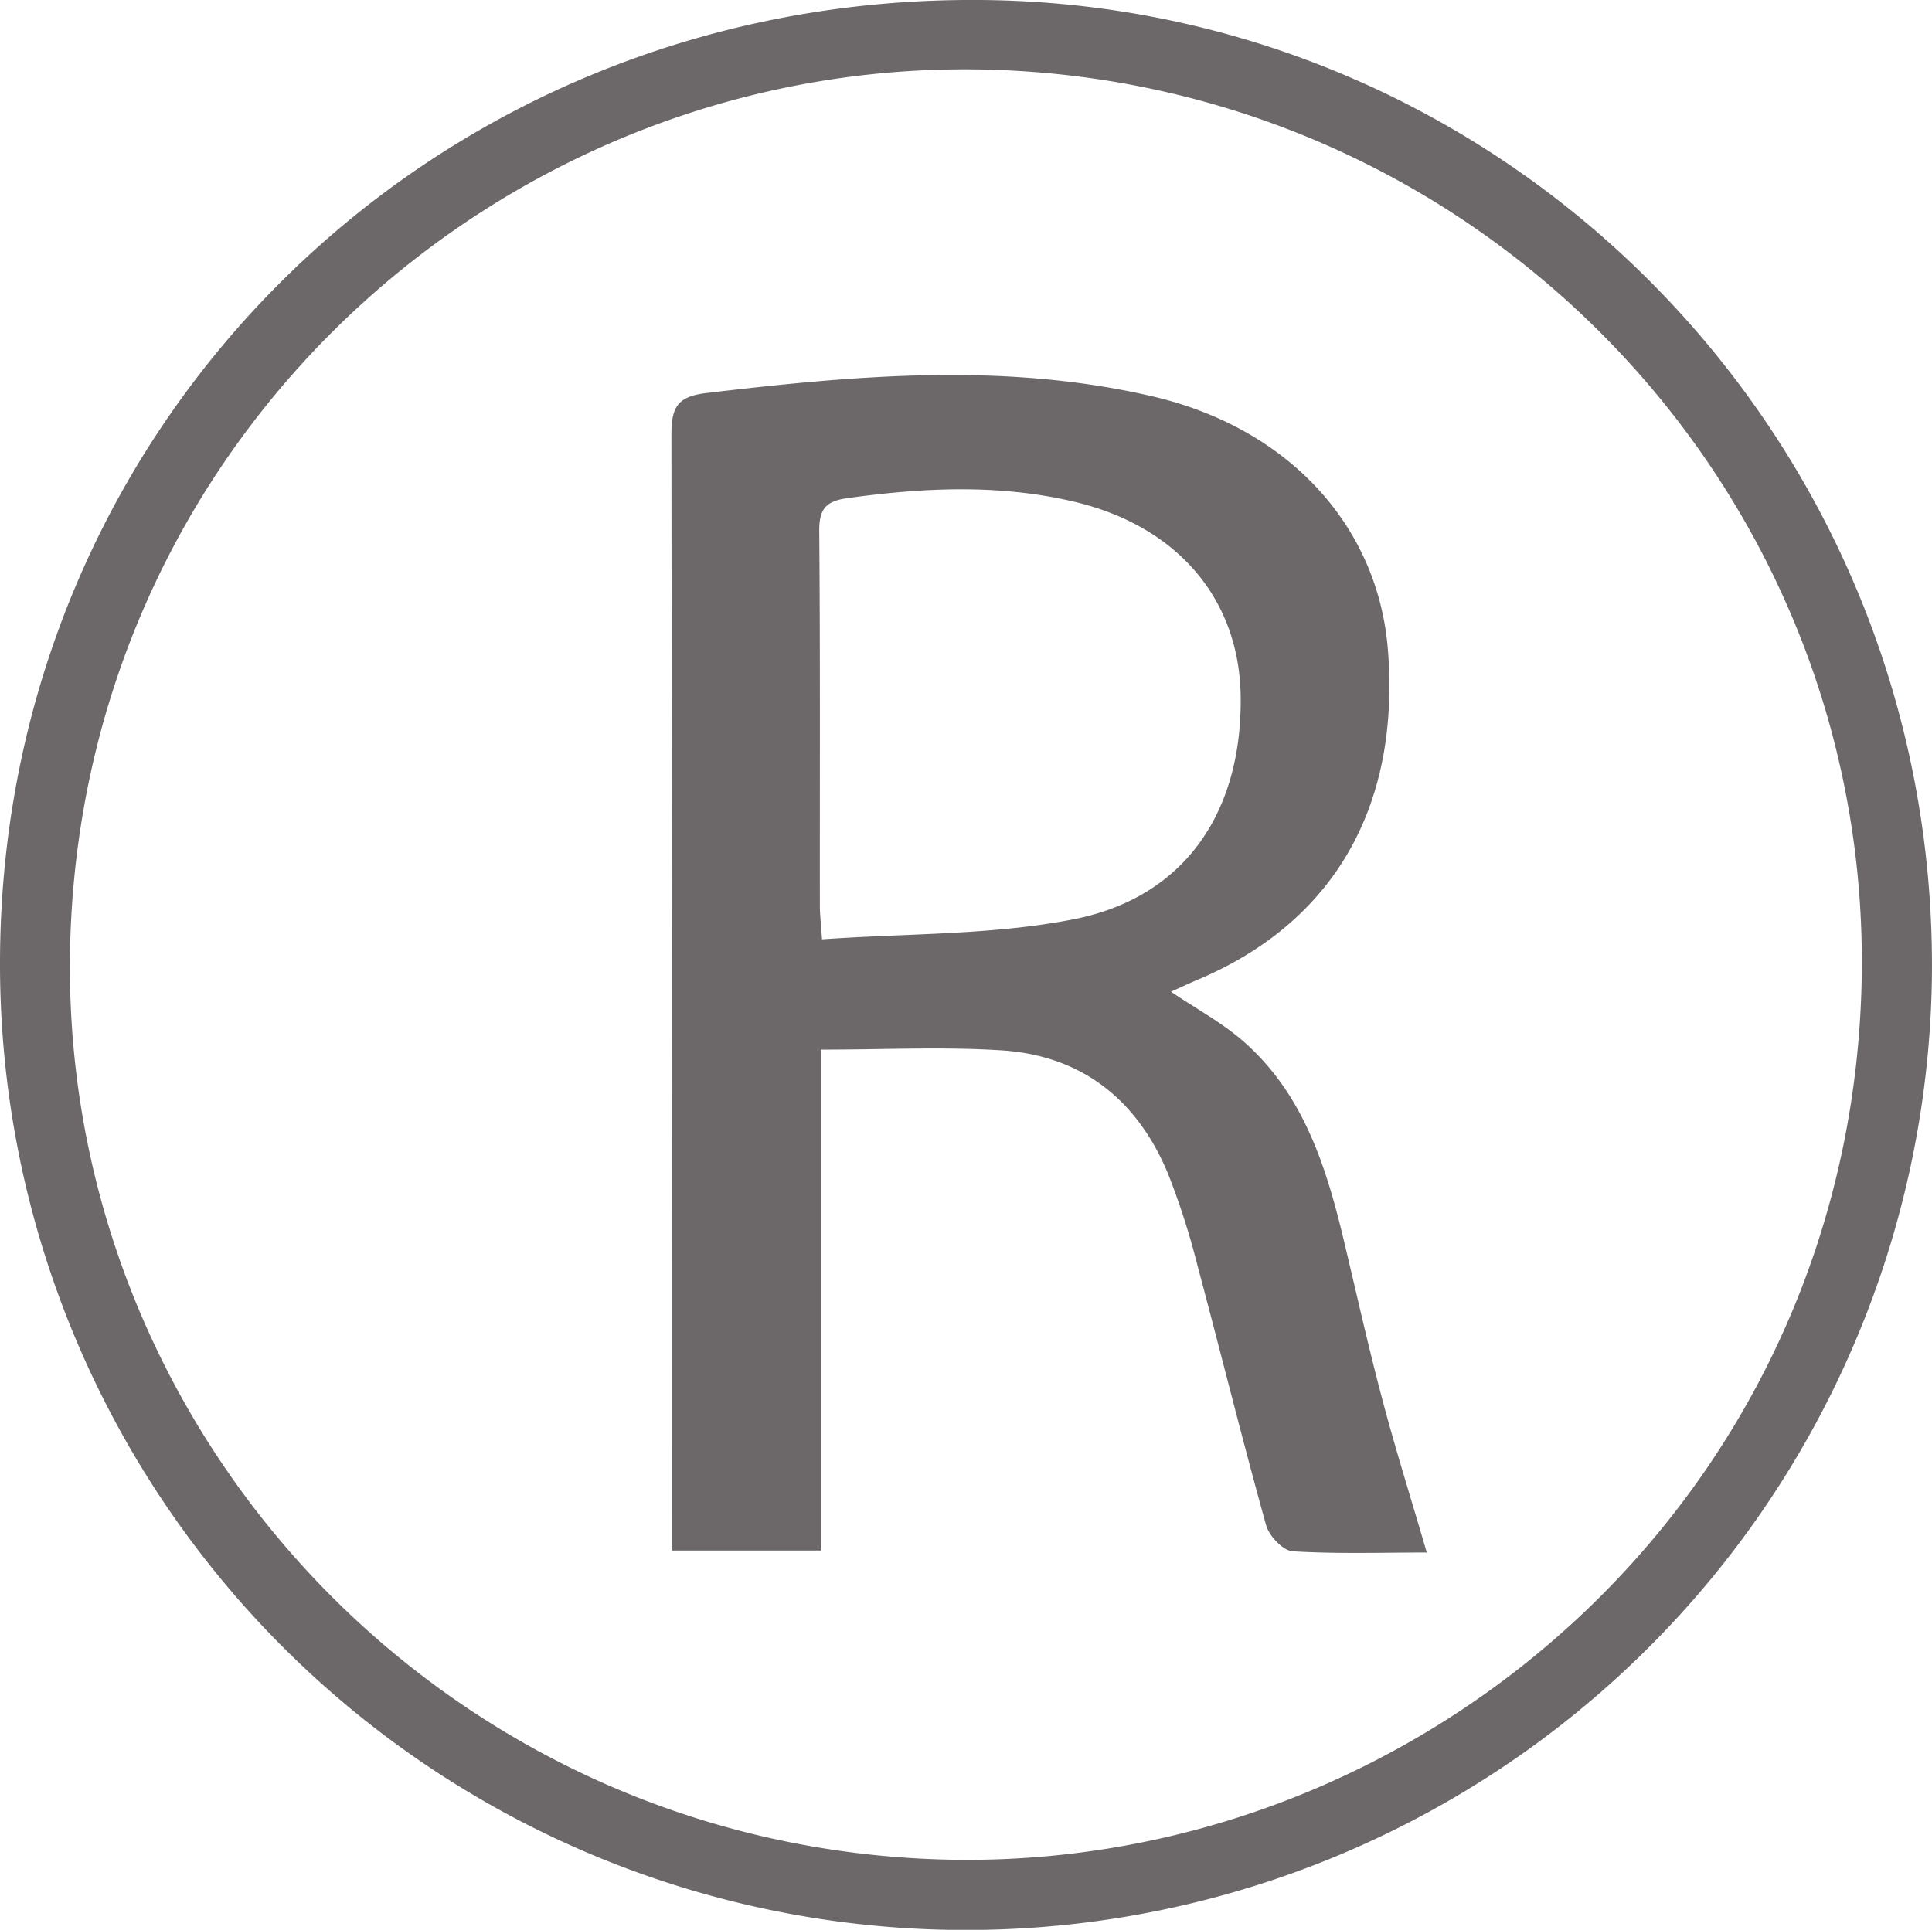
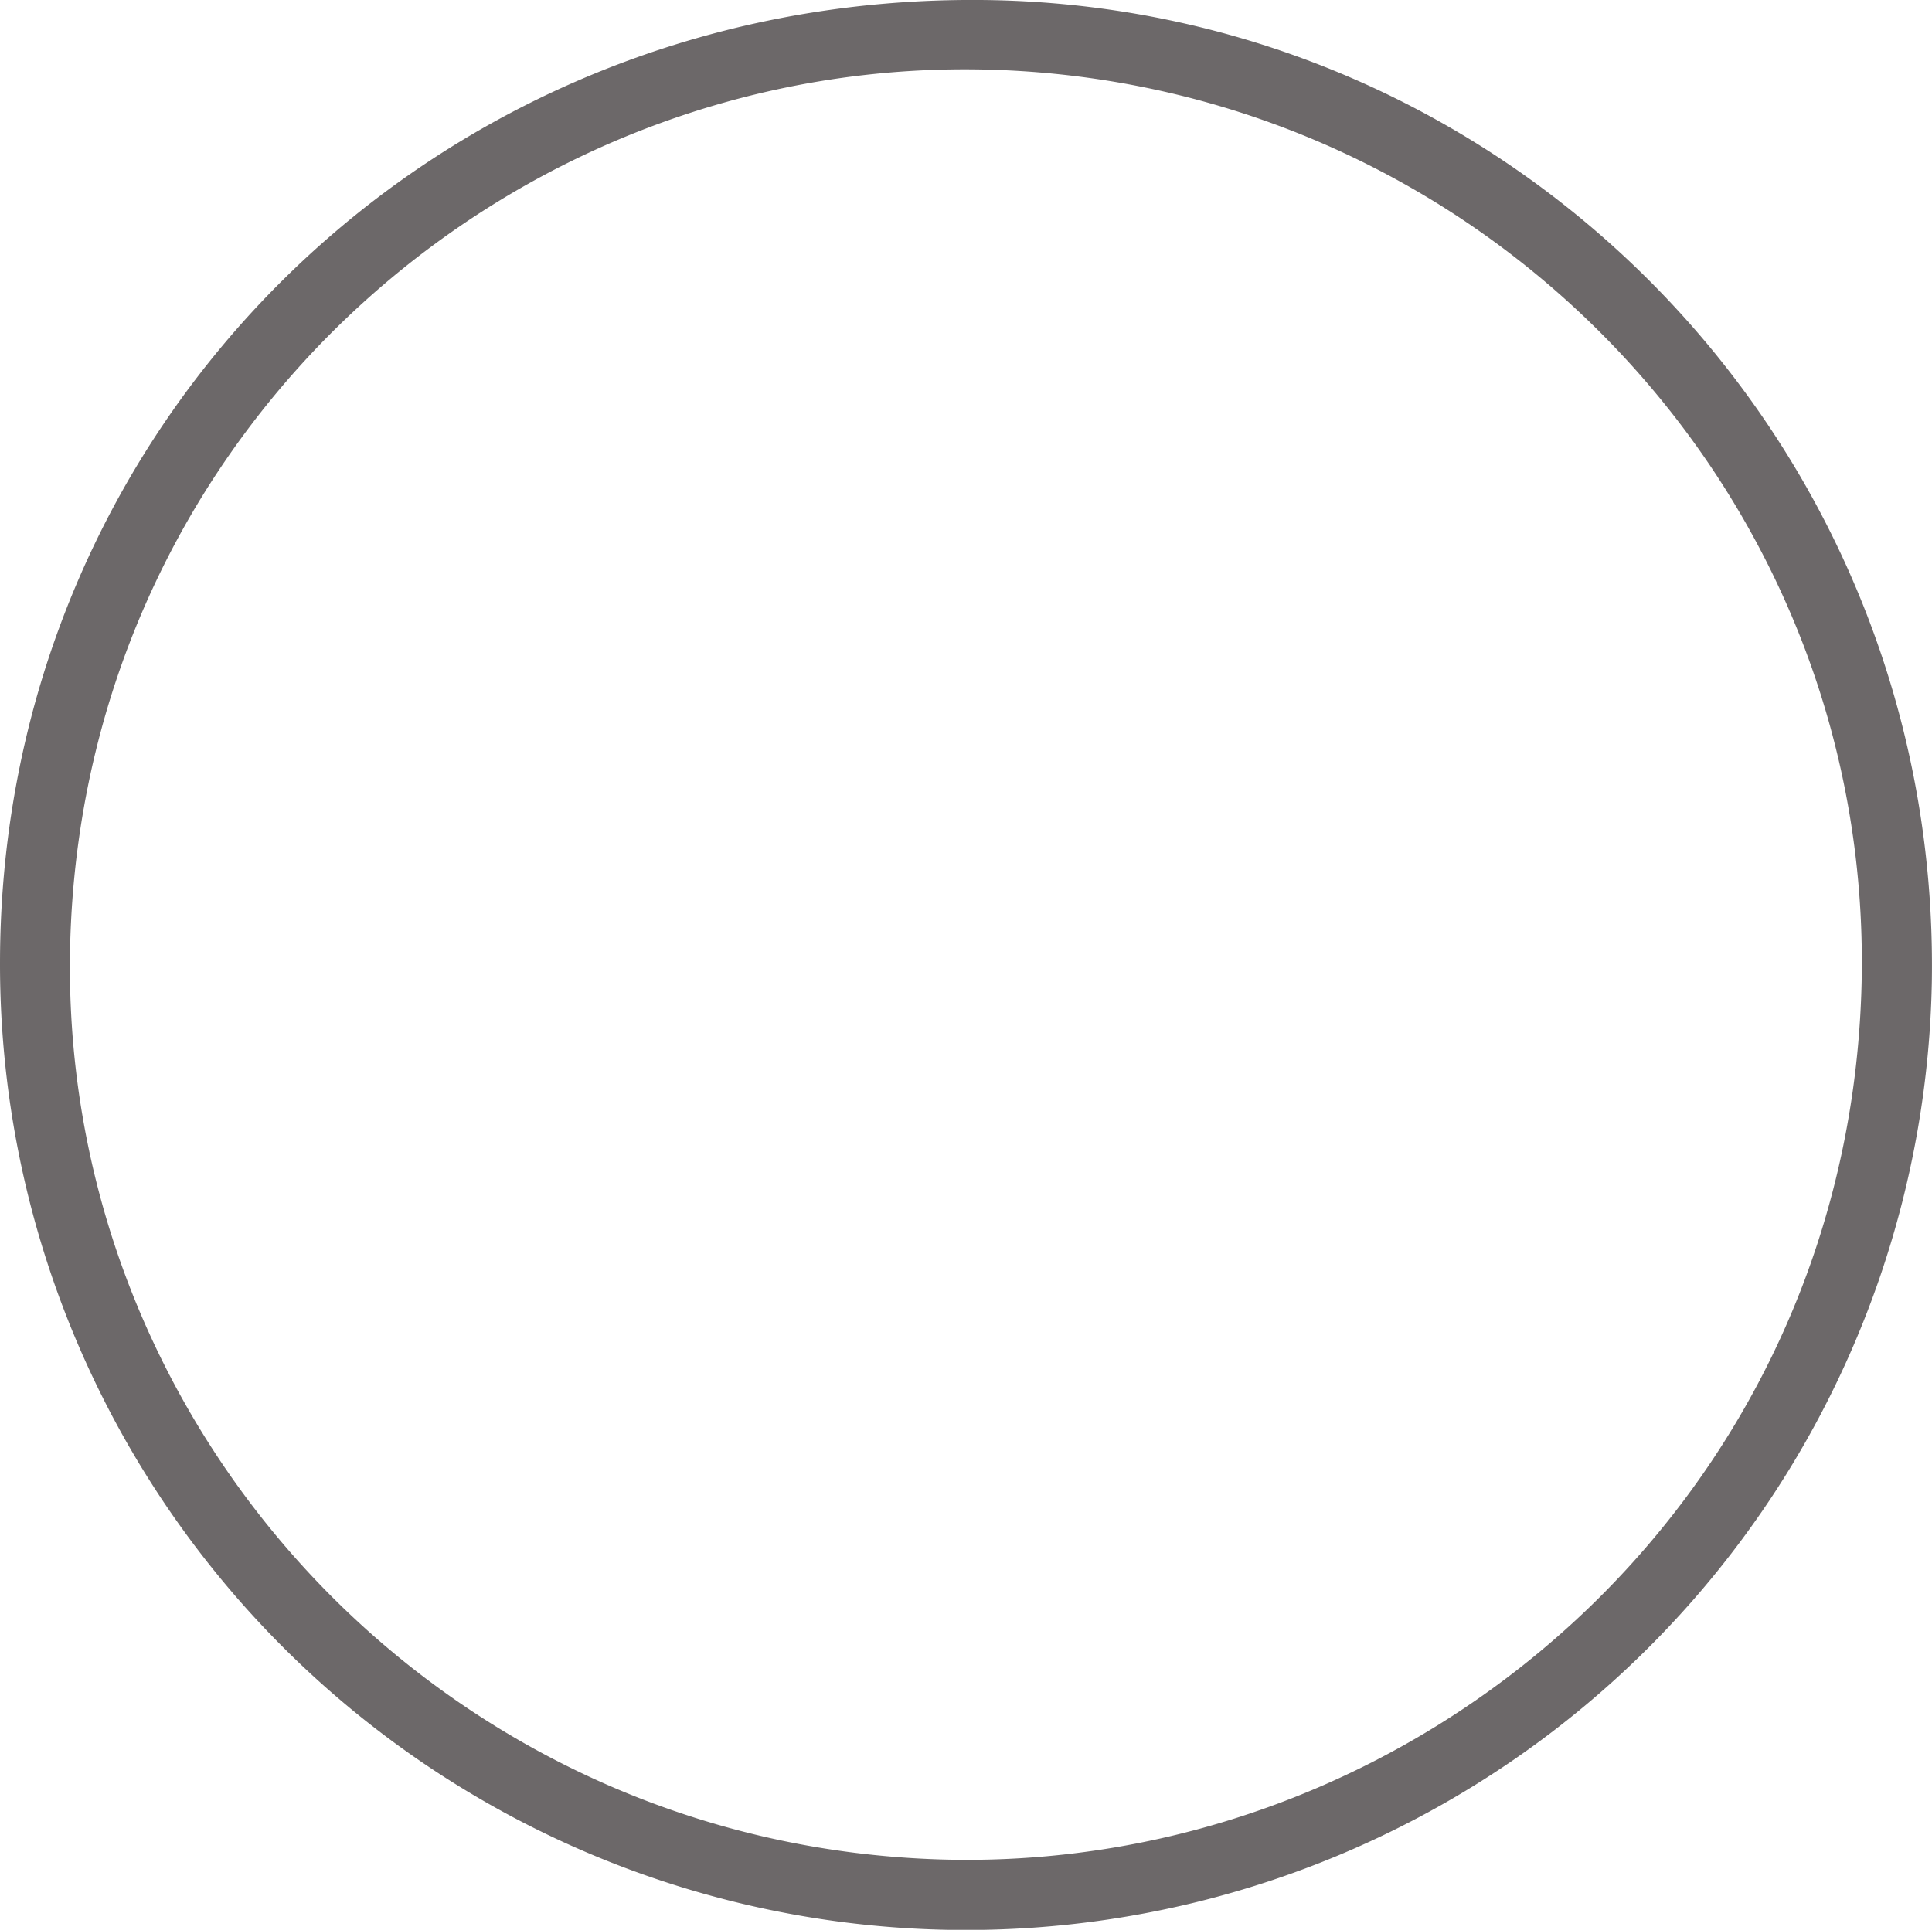
<svg xmlns="http://www.w3.org/2000/svg" viewBox="0 0 316.24 315.95">
  <g id="Layer_2" data-name="Layer 2">
    <g id="Layer_2-2" data-name="Layer 2">
      <path fill="#6c6869" d="M0,157.7C0,69.5,70.86-.68,160.45,0c86.84.66,157,72.16,155.77,160.37A158.12,158.12,0,0,1,0,157.7ZM154.25,304.44c77.64,2.16,147.37-58.24,150.41-141.55C307.6,82,244,14.38,163.21,11.45,84.36,8.6,14.42,70,11.53,153.19,8.74,233.71,72.38,302.11,154.25,304.44Z" />
-       <path fill="#6c6869" d="M233.54,254.18c-7.32,0-14.66.25-21.95-.2-1.57-.1-3.85-2.5-4.34-4.25-3.92-14.07-7.42-28.26-11.2-42.38a122,122,0,0,0-4.85-15.15c-5-12.09-14.08-19.39-27.29-20.23-9.59-.61-19.24-.12-29.54-.12v82H110v-5.57q0-88.5-.1-177c0-4.43.81-6.34,5.67-6.92,24.39-2.89,48.79-5.09,73,.52,22.44,5.19,37.06,21.34,38.62,41.63,2,25.75-9,44.63-31.38,54-1.35.57-2.67,1.2-4.14,1.86,4.17,2.82,8.41,5.09,11.93,8.19,10,8.81,13.65,21,16.57,33.38,2,8.41,3.88,16.84,6.1,25.19C228.44,237.36,231,245.43,233.54,254.18Zm-99-100.39c14-1,27.93-.66,41.28-3.3,18.15-3.6,27.53-17.57,27.26-36.53-.23-15.9-10.35-27.81-27.23-31.81-12.34-2.92-24.75-2.32-37.21-.58-3.56.5-4.57,1.87-4.54,5.43.17,20.49.08,41,.1,61.47C134.21,149.76,134.37,151.05,134.55,153.79Z" />
    </g>
  </g>
</svg>